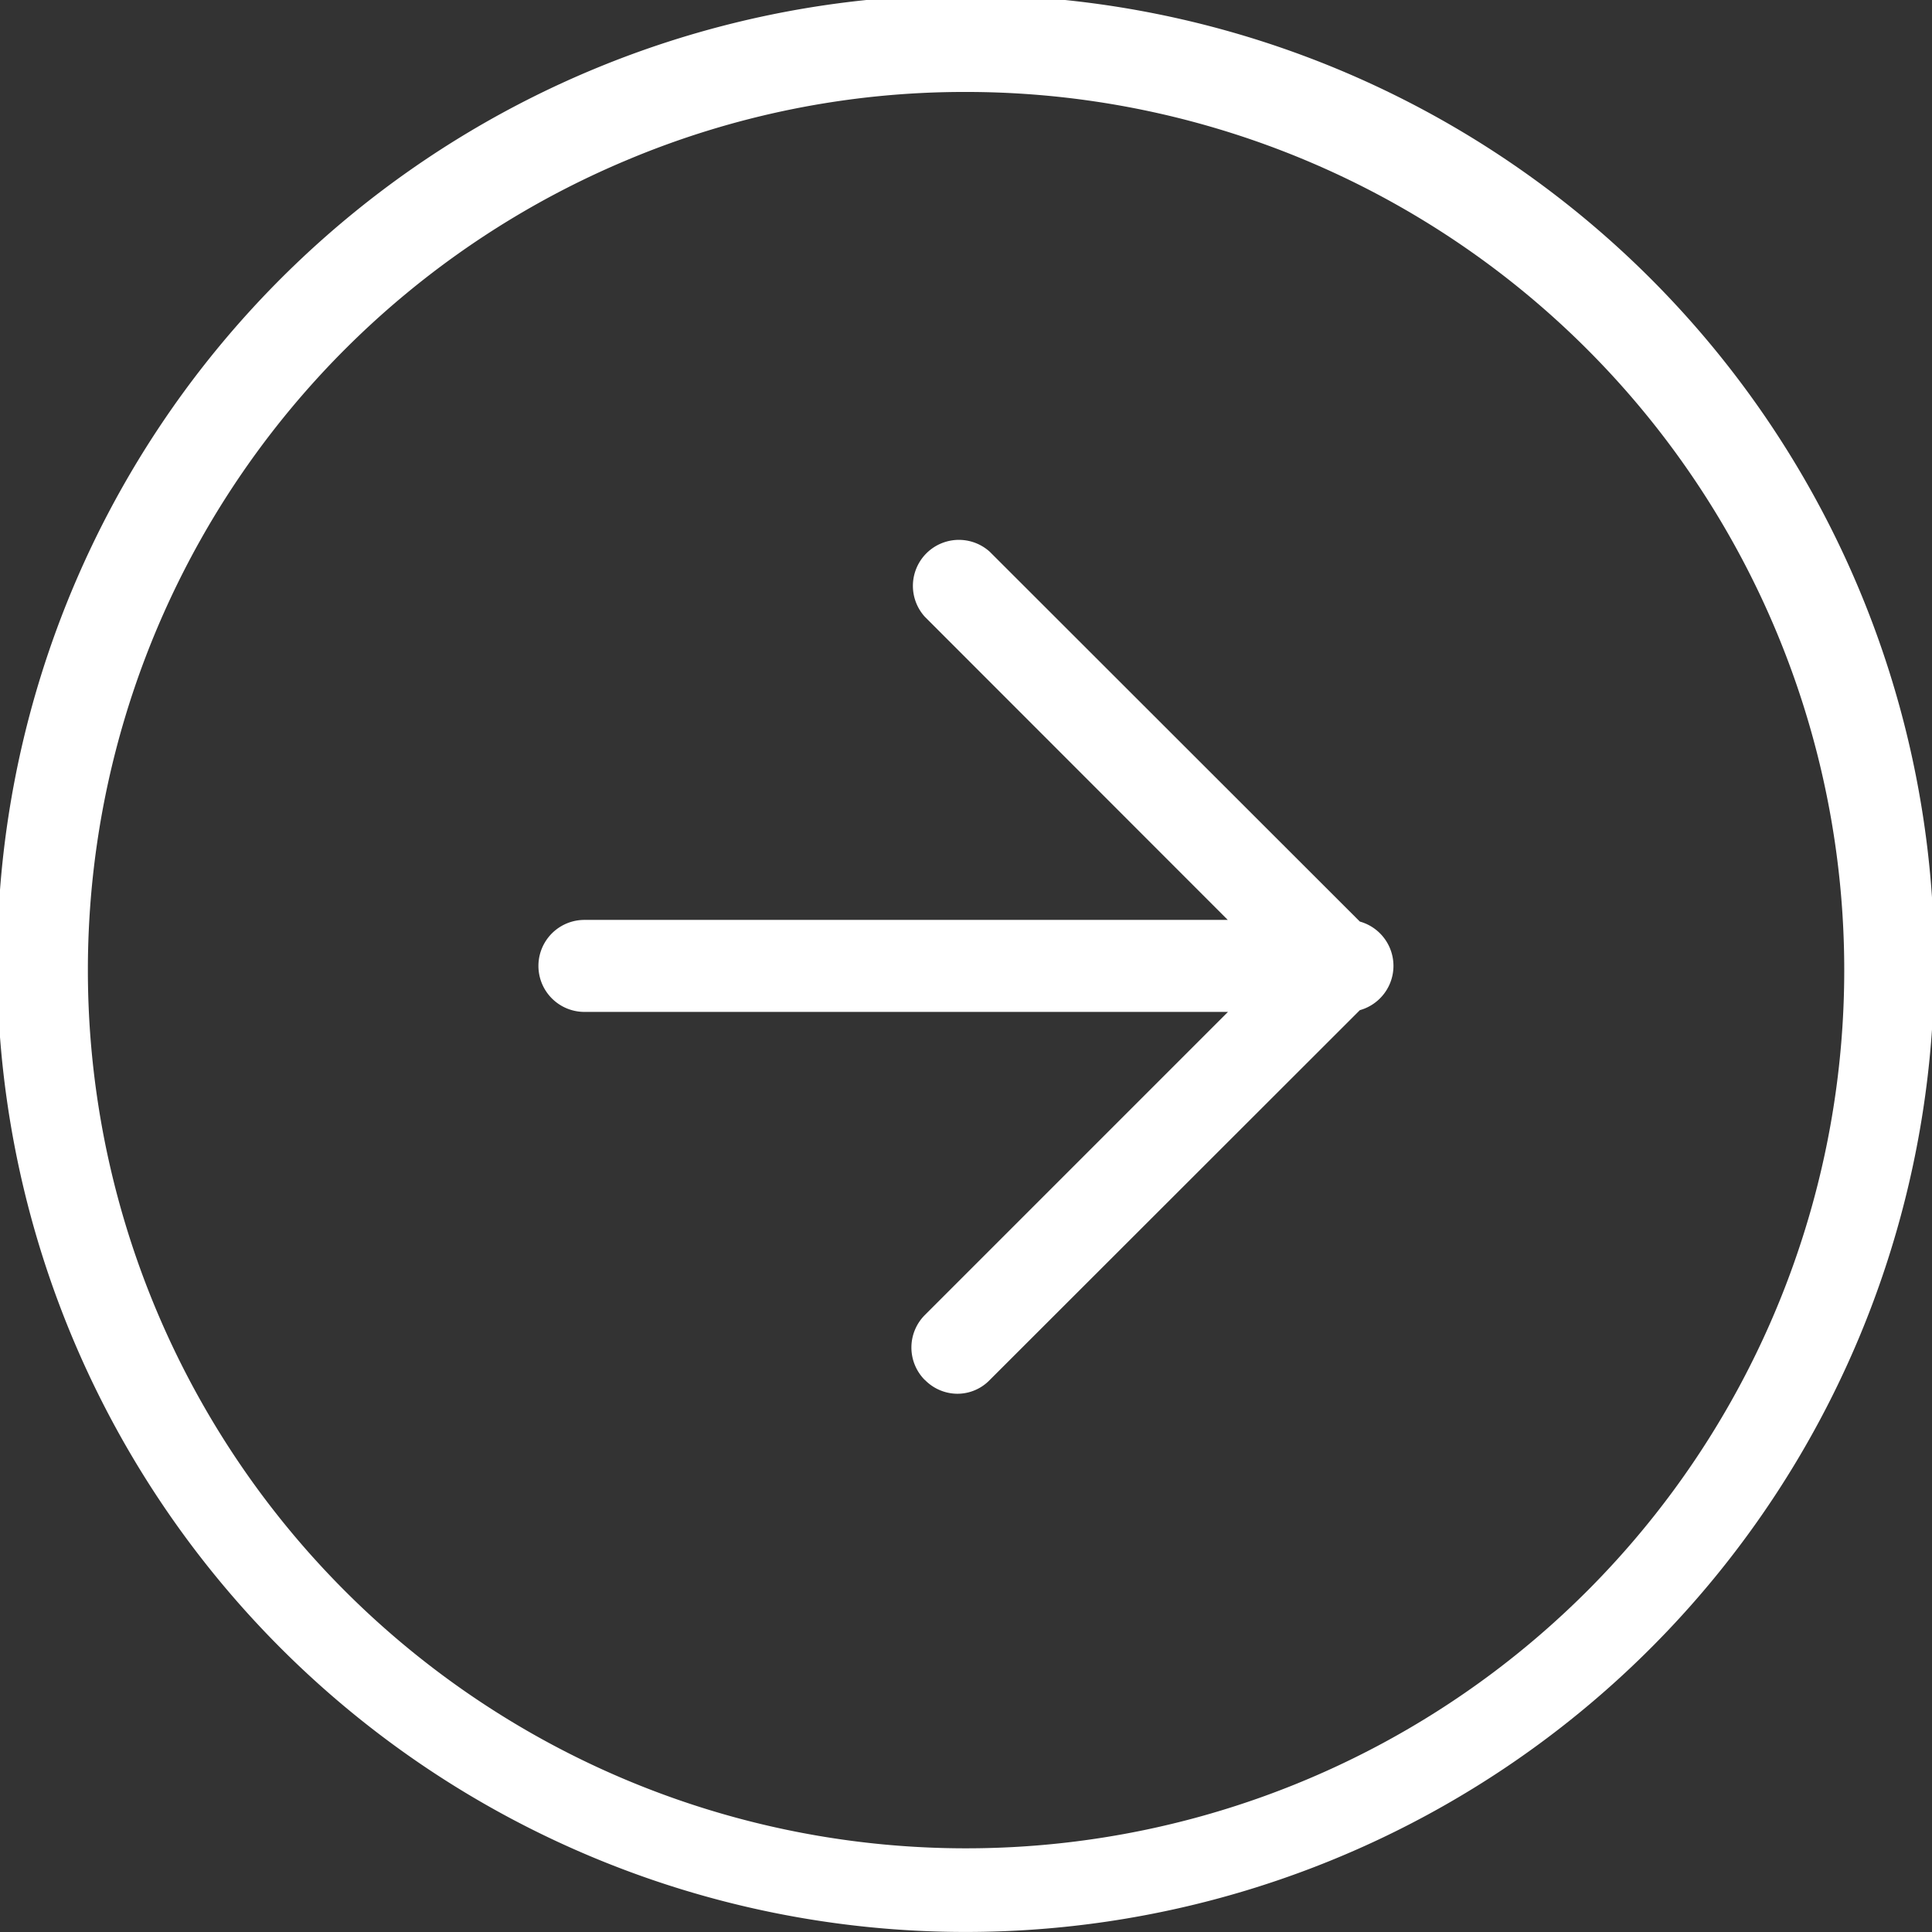
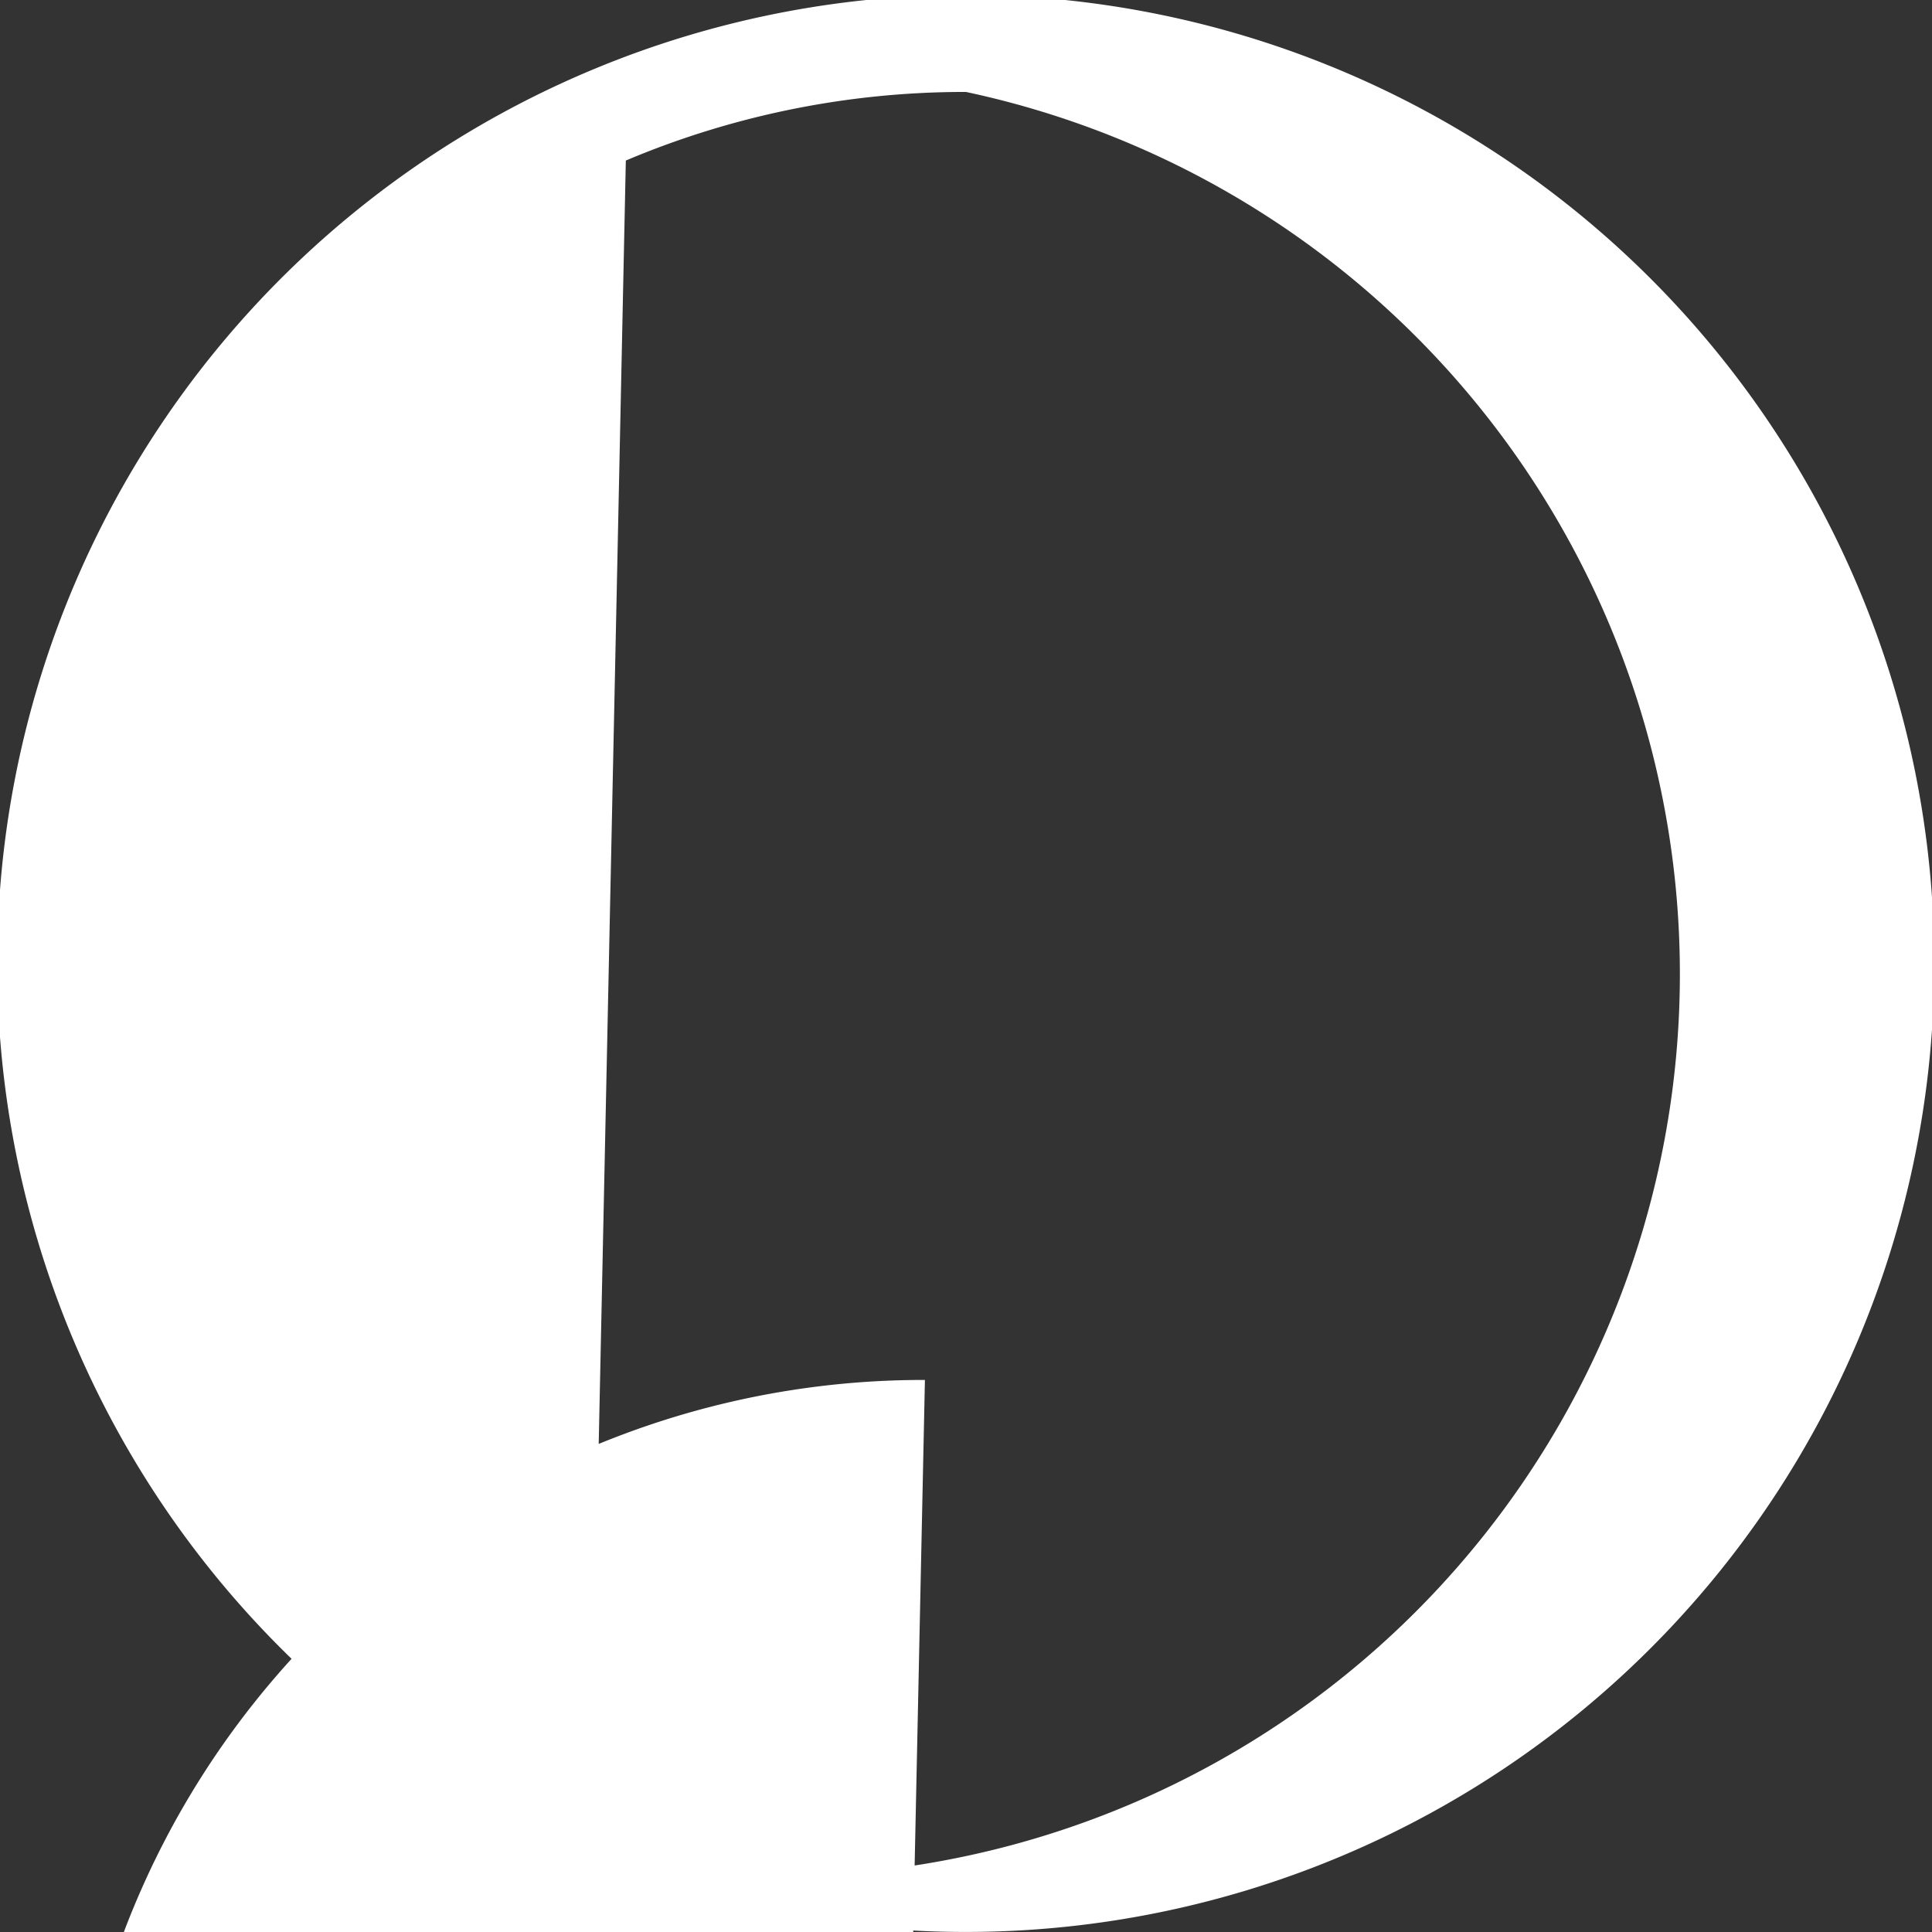
<svg xmlns="http://www.w3.org/2000/svg" width="42" height="42.001" viewBox="0 0 42 42.001">
  <rect x="0" y="0" width="42" height="42.001" fill="#333333" stroke="none" />
-   <path id="arrow" d="M20662.826,5135.351A21.055,21.055,0,1,1,20671,5137,21.036,21.036,0,0,1,20662.826,5135.351Zm.779-36.86A19.091,19.091,0,1,0,20671,5097,18.91,18.91,0,0,0,20663.605,5098.491Zm6.5,26.51a1,1,0,0,1,0-1.412l6.59-6.59h-13.99a1,1,0,1,1,0-2h13.986l-6.586-6.59a1,1,0,0,1,1.412-1.413l8.045,8.039a1,1,0,0,1,0,1.926l-8.045,8.039a.977.977,0,0,1-.707.3A.992.992,0,0,1,20670.107,5125Z" transform="translate(-20650 -5095.001)" fill="#fff" />
+   <path id="arrow" d="M20662.826,5135.351A21.055,21.055,0,1,1,20671,5137,21.036,21.036,0,0,1,20662.826,5135.351ZA19.091,19.091,0,1,0,20671,5097,18.91,18.91,0,0,0,20663.605,5098.491Zm6.5,26.51a1,1,0,0,1,0-1.412l6.59-6.59h-13.99a1,1,0,1,1,0-2h13.986l-6.586-6.59a1,1,0,0,1,1.412-1.413l8.045,8.039a1,1,0,0,1,0,1.926l-8.045,8.039a.977.977,0,0,1-.707.3A.992.992,0,0,1,20670.107,5125Z" transform="translate(-20650 -5095.001)" fill="#fff" />
</svg>